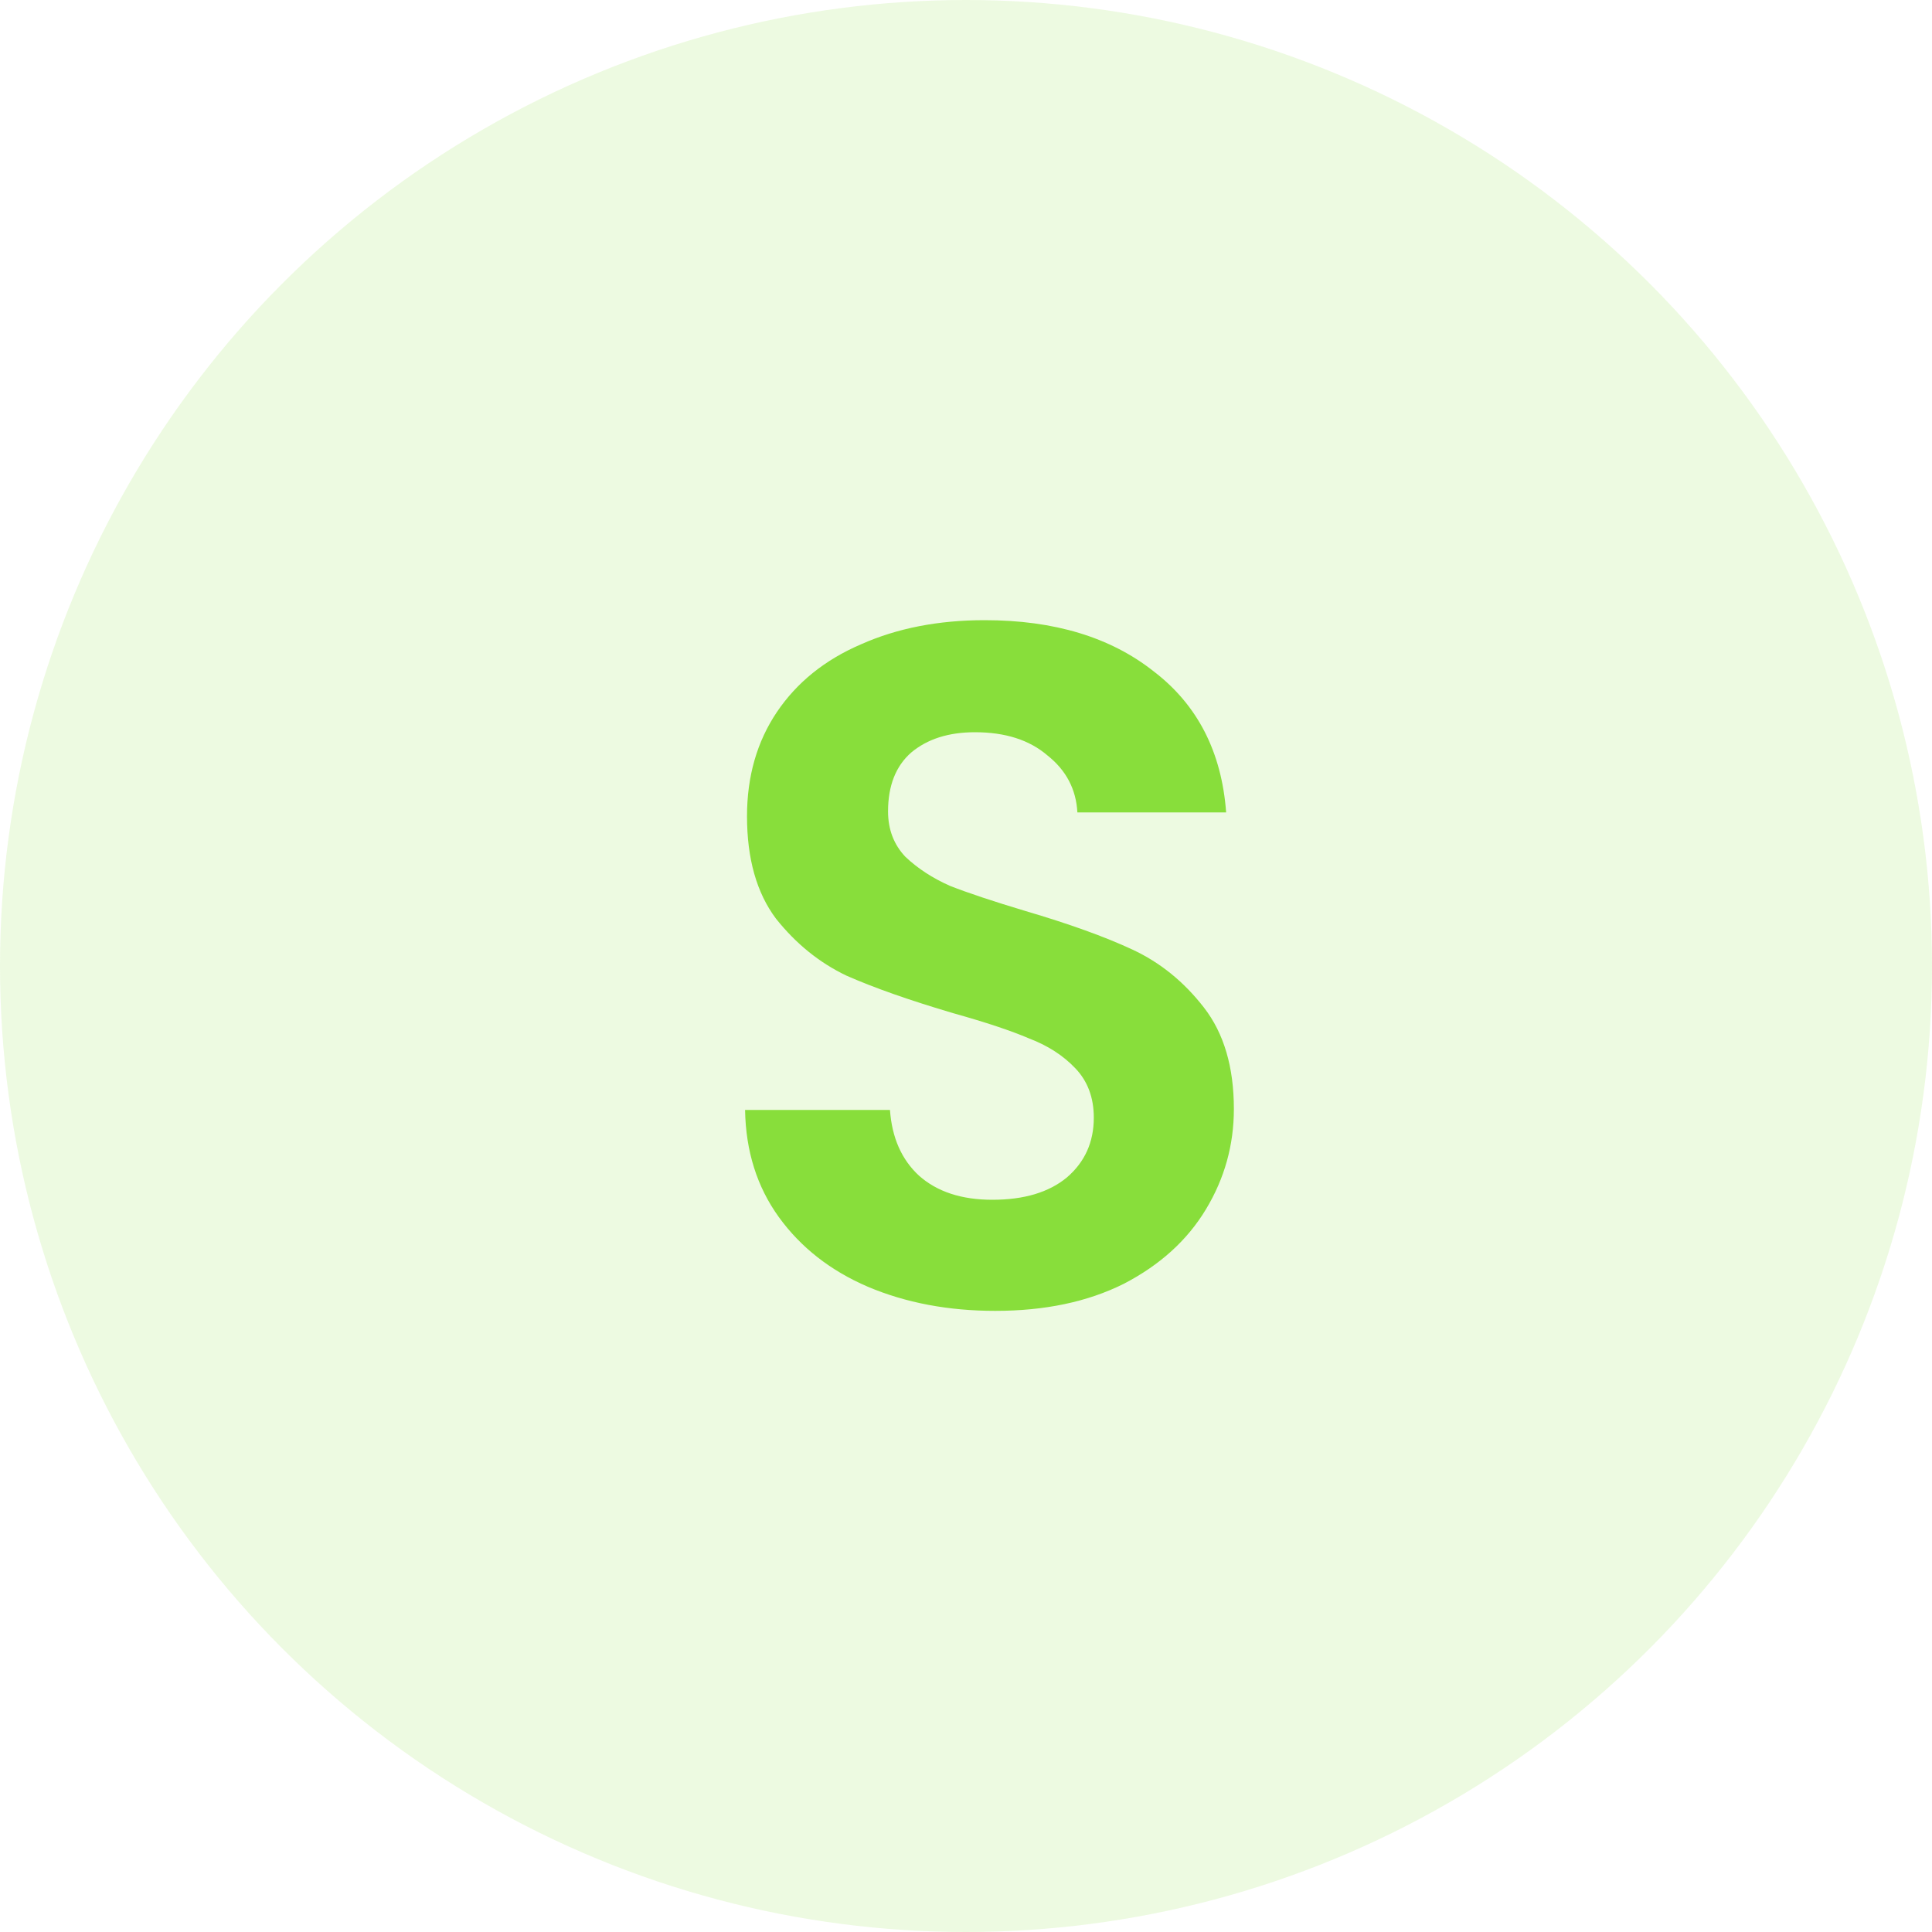
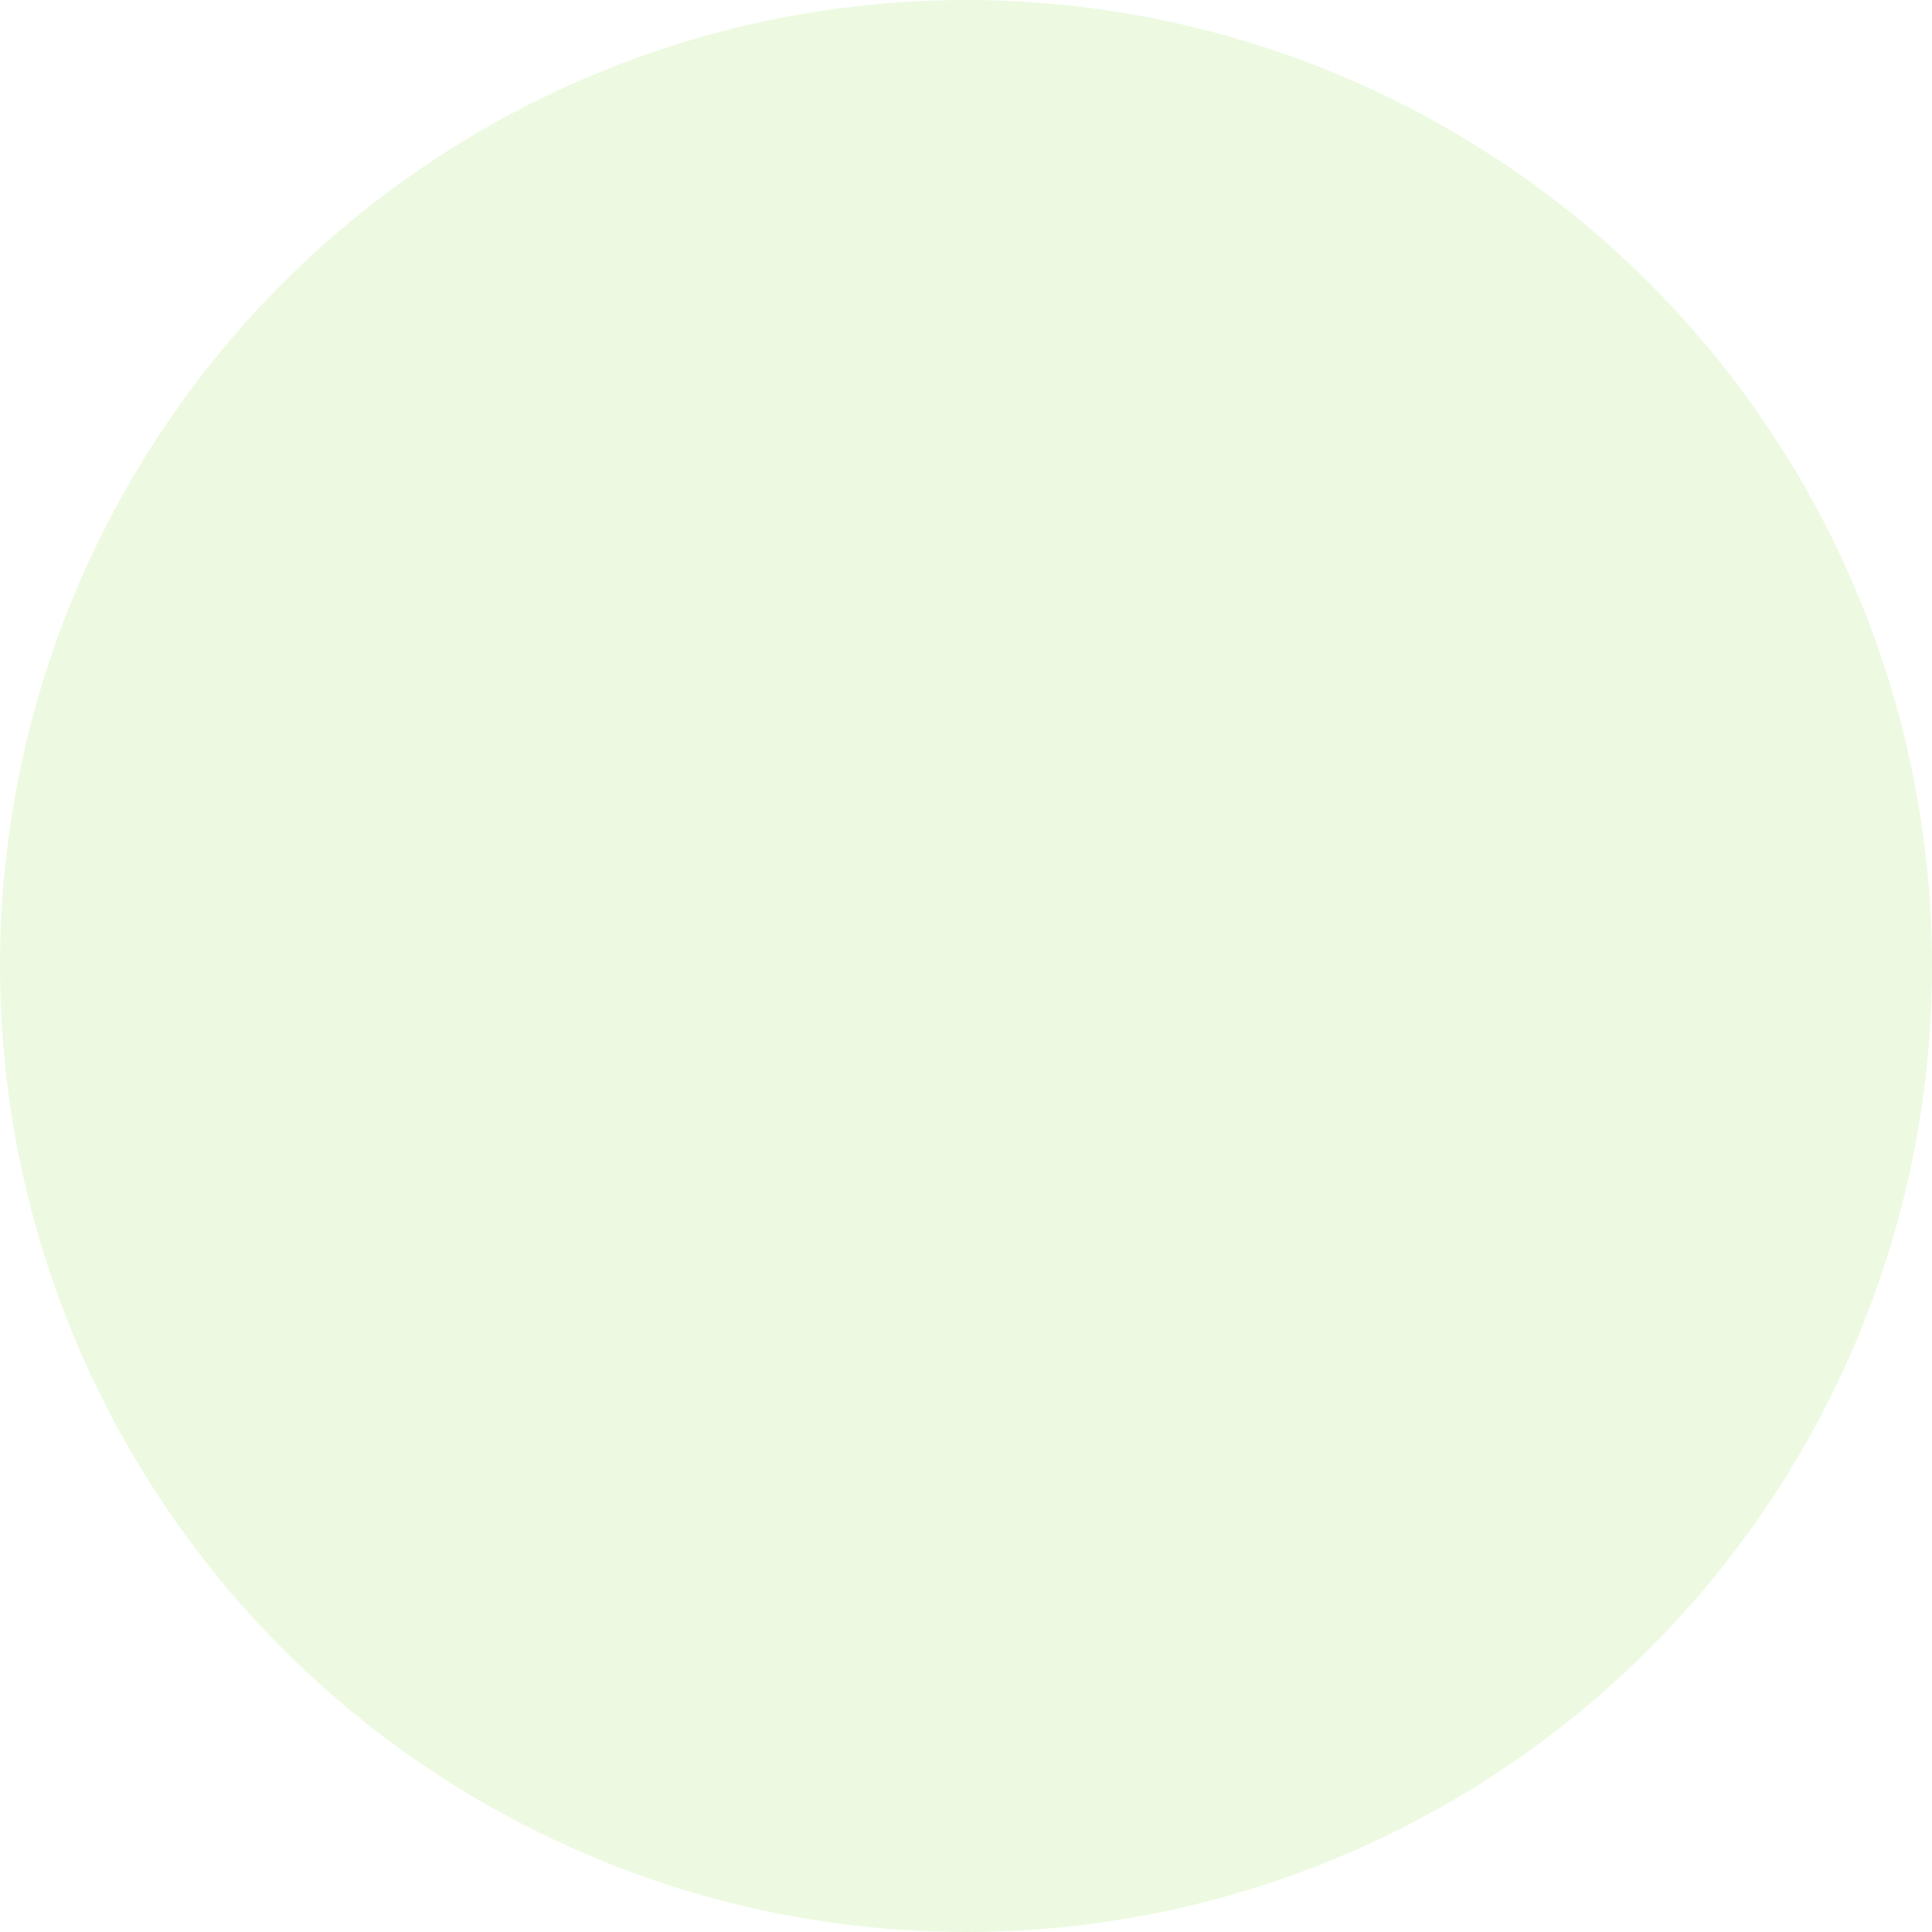
<svg xmlns="http://www.w3.org/2000/svg" width="40" height="40" viewBox="0 0 40 40" fill="none">
  <circle cx="20" cy="20" r="20" fill="#88DE3B" fill-opacity="0.15" />
-   <path d="M20.606 27.14C19.633 27.14 18.753 26.973 17.966 26.64C17.193 26.307 16.58 25.827 16.126 25.2C15.673 24.573 15.44 23.833 15.426 22.98H18.426C18.466 23.553 18.666 24.007 19.026 24.34C19.4 24.673 19.906 24.84 20.546 24.84C21.2 24.84 21.713 24.687 22.086 24.38C22.46 24.06 22.646 23.647 22.646 23.14C22.646 22.727 22.52 22.387 22.266 22.12C22.013 21.853 21.693 21.647 21.306 21.5C20.933 21.34 20.413 21.167 19.746 20.98C18.84 20.713 18.1 20.453 17.526 20.2C16.966 19.933 16.48 19.54 16.066 19.02C15.666 18.487 15.466 17.78 15.466 16.9C15.466 16.073 15.673 15.353 16.086 14.74C16.5 14.127 17.08 13.66 17.826 13.34C18.573 13.007 19.426 12.84 20.386 12.84C21.826 12.84 22.993 13.193 23.886 13.9C24.793 14.593 25.293 15.567 25.386 16.82H22.306C22.28 16.34 22.073 15.947 21.686 15.64C21.313 15.32 20.813 15.16 20.186 15.16C19.64 15.16 19.2 15.3 18.866 15.58C18.546 15.86 18.386 16.267 18.386 16.8C18.386 17.173 18.506 17.487 18.746 17.74C19 17.98 19.306 18.18 19.666 18.34C20.04 18.487 20.56 18.66 21.226 18.86C22.133 19.127 22.873 19.393 23.446 19.66C24.02 19.927 24.513 20.327 24.926 20.86C25.34 21.393 25.546 22.093 25.546 22.96C25.546 23.707 25.353 24.4 24.966 25.04C24.58 25.68 24.013 26.193 23.266 26.58C22.52 26.953 21.633 27.14 20.606 27.14Z" fill="#88DE3B" />
</svg>